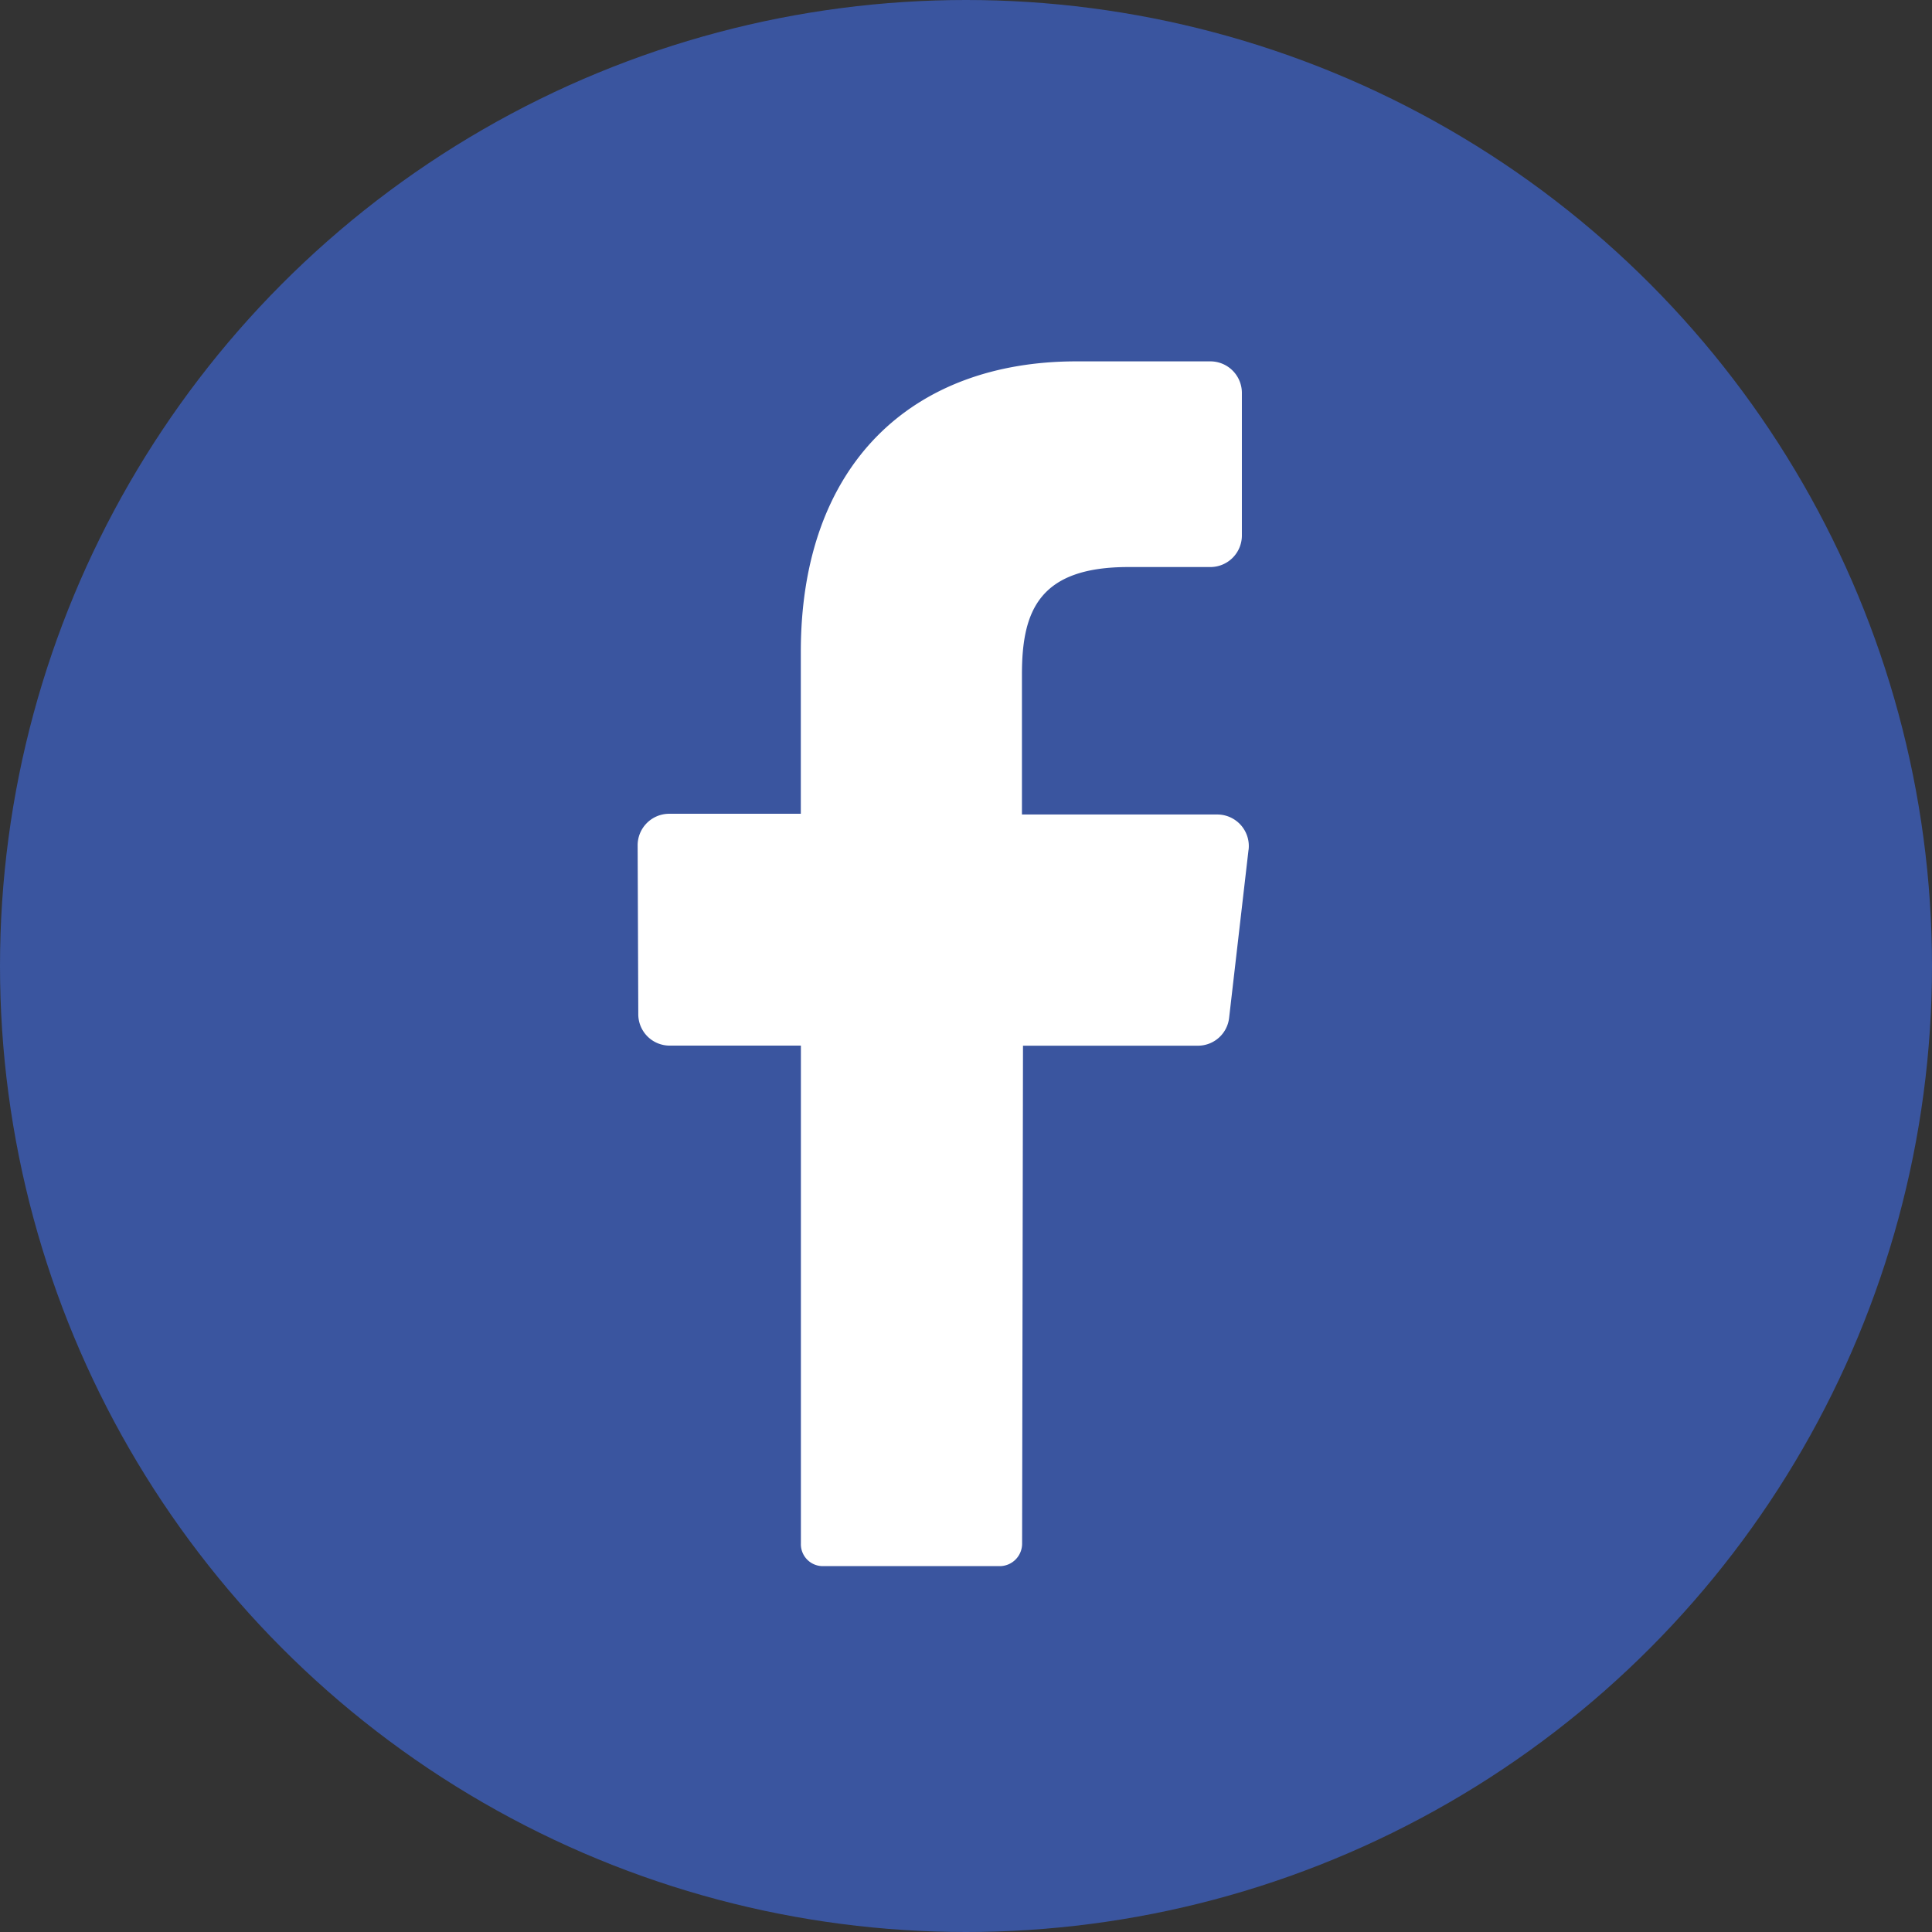
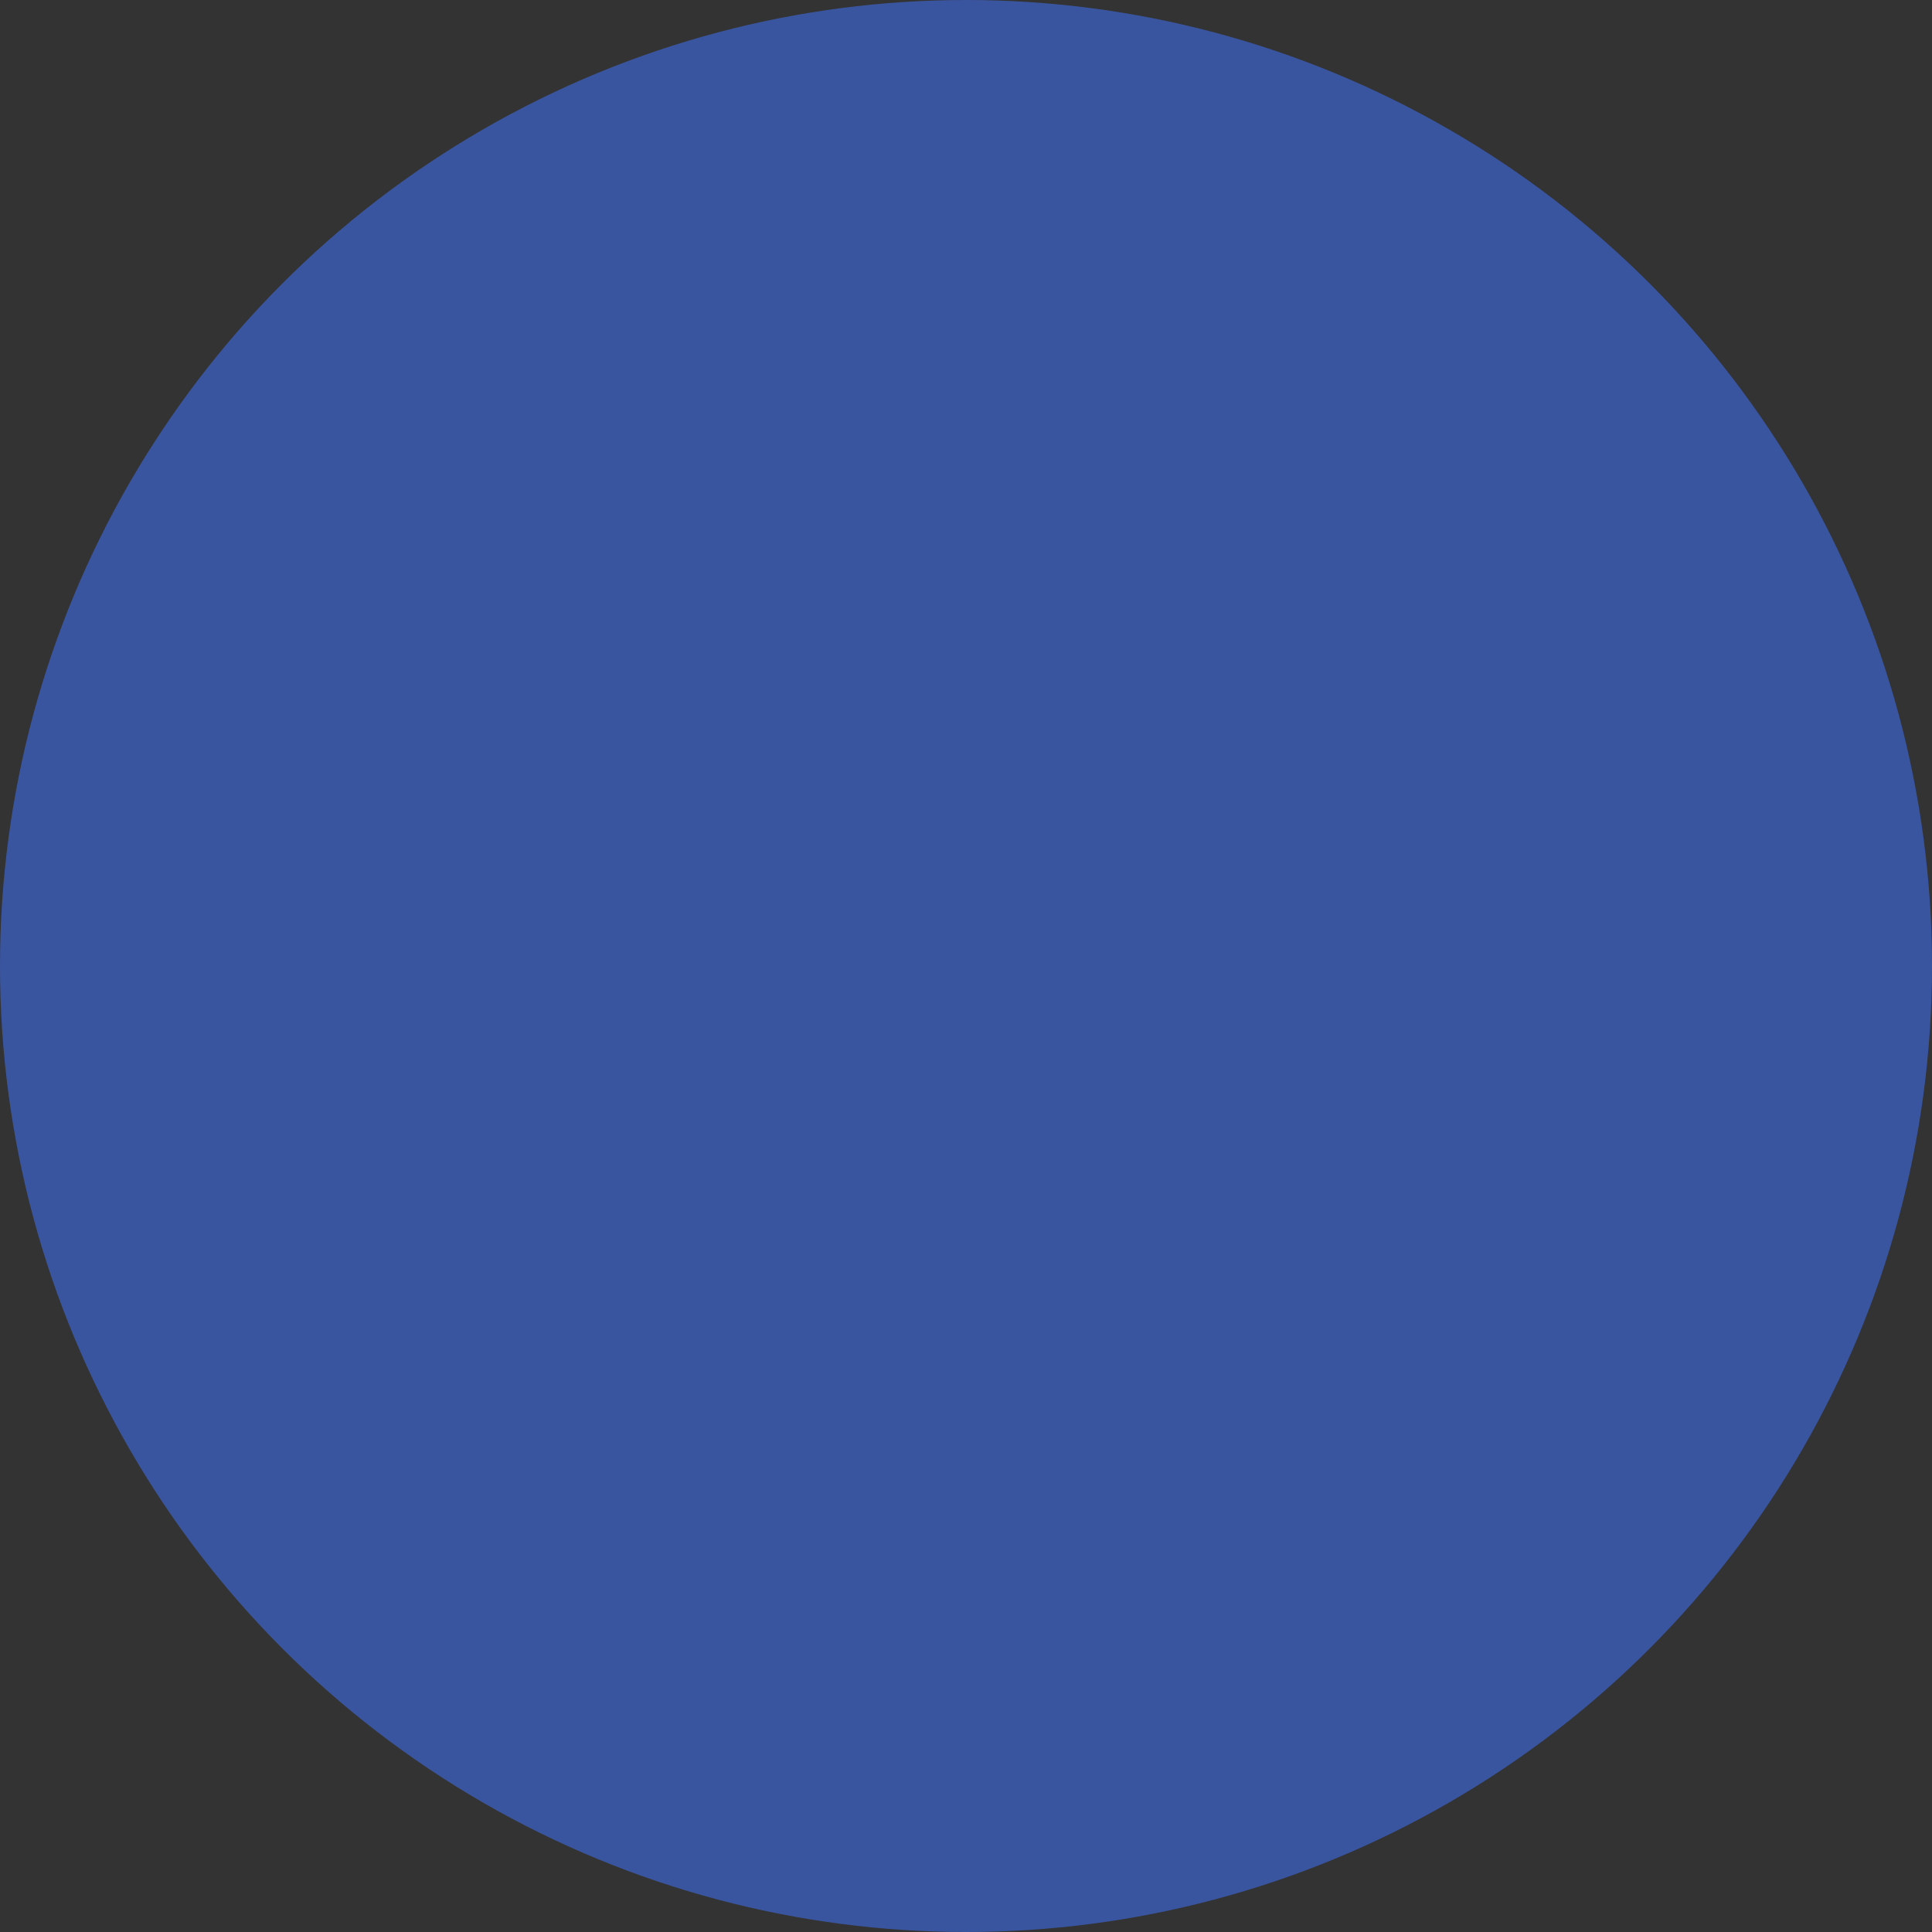
<svg xmlns="http://www.w3.org/2000/svg" width="24" height="24" viewBox="0 0 24 24">
  <rect x="0" y="0" width="24" height="24" fill="#333333" stroke="none" />
  <g id="icon_social_facebook" transform="translate(-0.256)">
    <g id="_01.facebook" data-name="01.facebook" transform="translate(0)">
      <circle id="background" cx="12" cy="12" r="12" transform="translate(0.256)" fill="#3a559f" />
-       <path id="icon" d="M67.689,39.065l-.241,2.086a.39.39,0,0,1-.384.35H64.887l-.011,6.183a.279.279,0,0,1-.272.282H62.4a.272.272,0,0,1-.272-.283V41.5H60.494a.39.39,0,0,1-.386-.395L60.1,39.02a.392.392,0,0,1,.386-.4h1.641V36.609c0-2.337,1.388-3.609,3.423-3.609h1.668a.392.392,0,0,1,.388.4v1.755a.392.392,0,0,1-.388.4H66.195c-1.106,0-1.321.544-1.321,1.331v1.743h2.431a.392.392,0,0,1,.384.442Z" transform="translate(-51.923 -28.511)" fill="#fff" />
    </g>
  </g>
</svg>